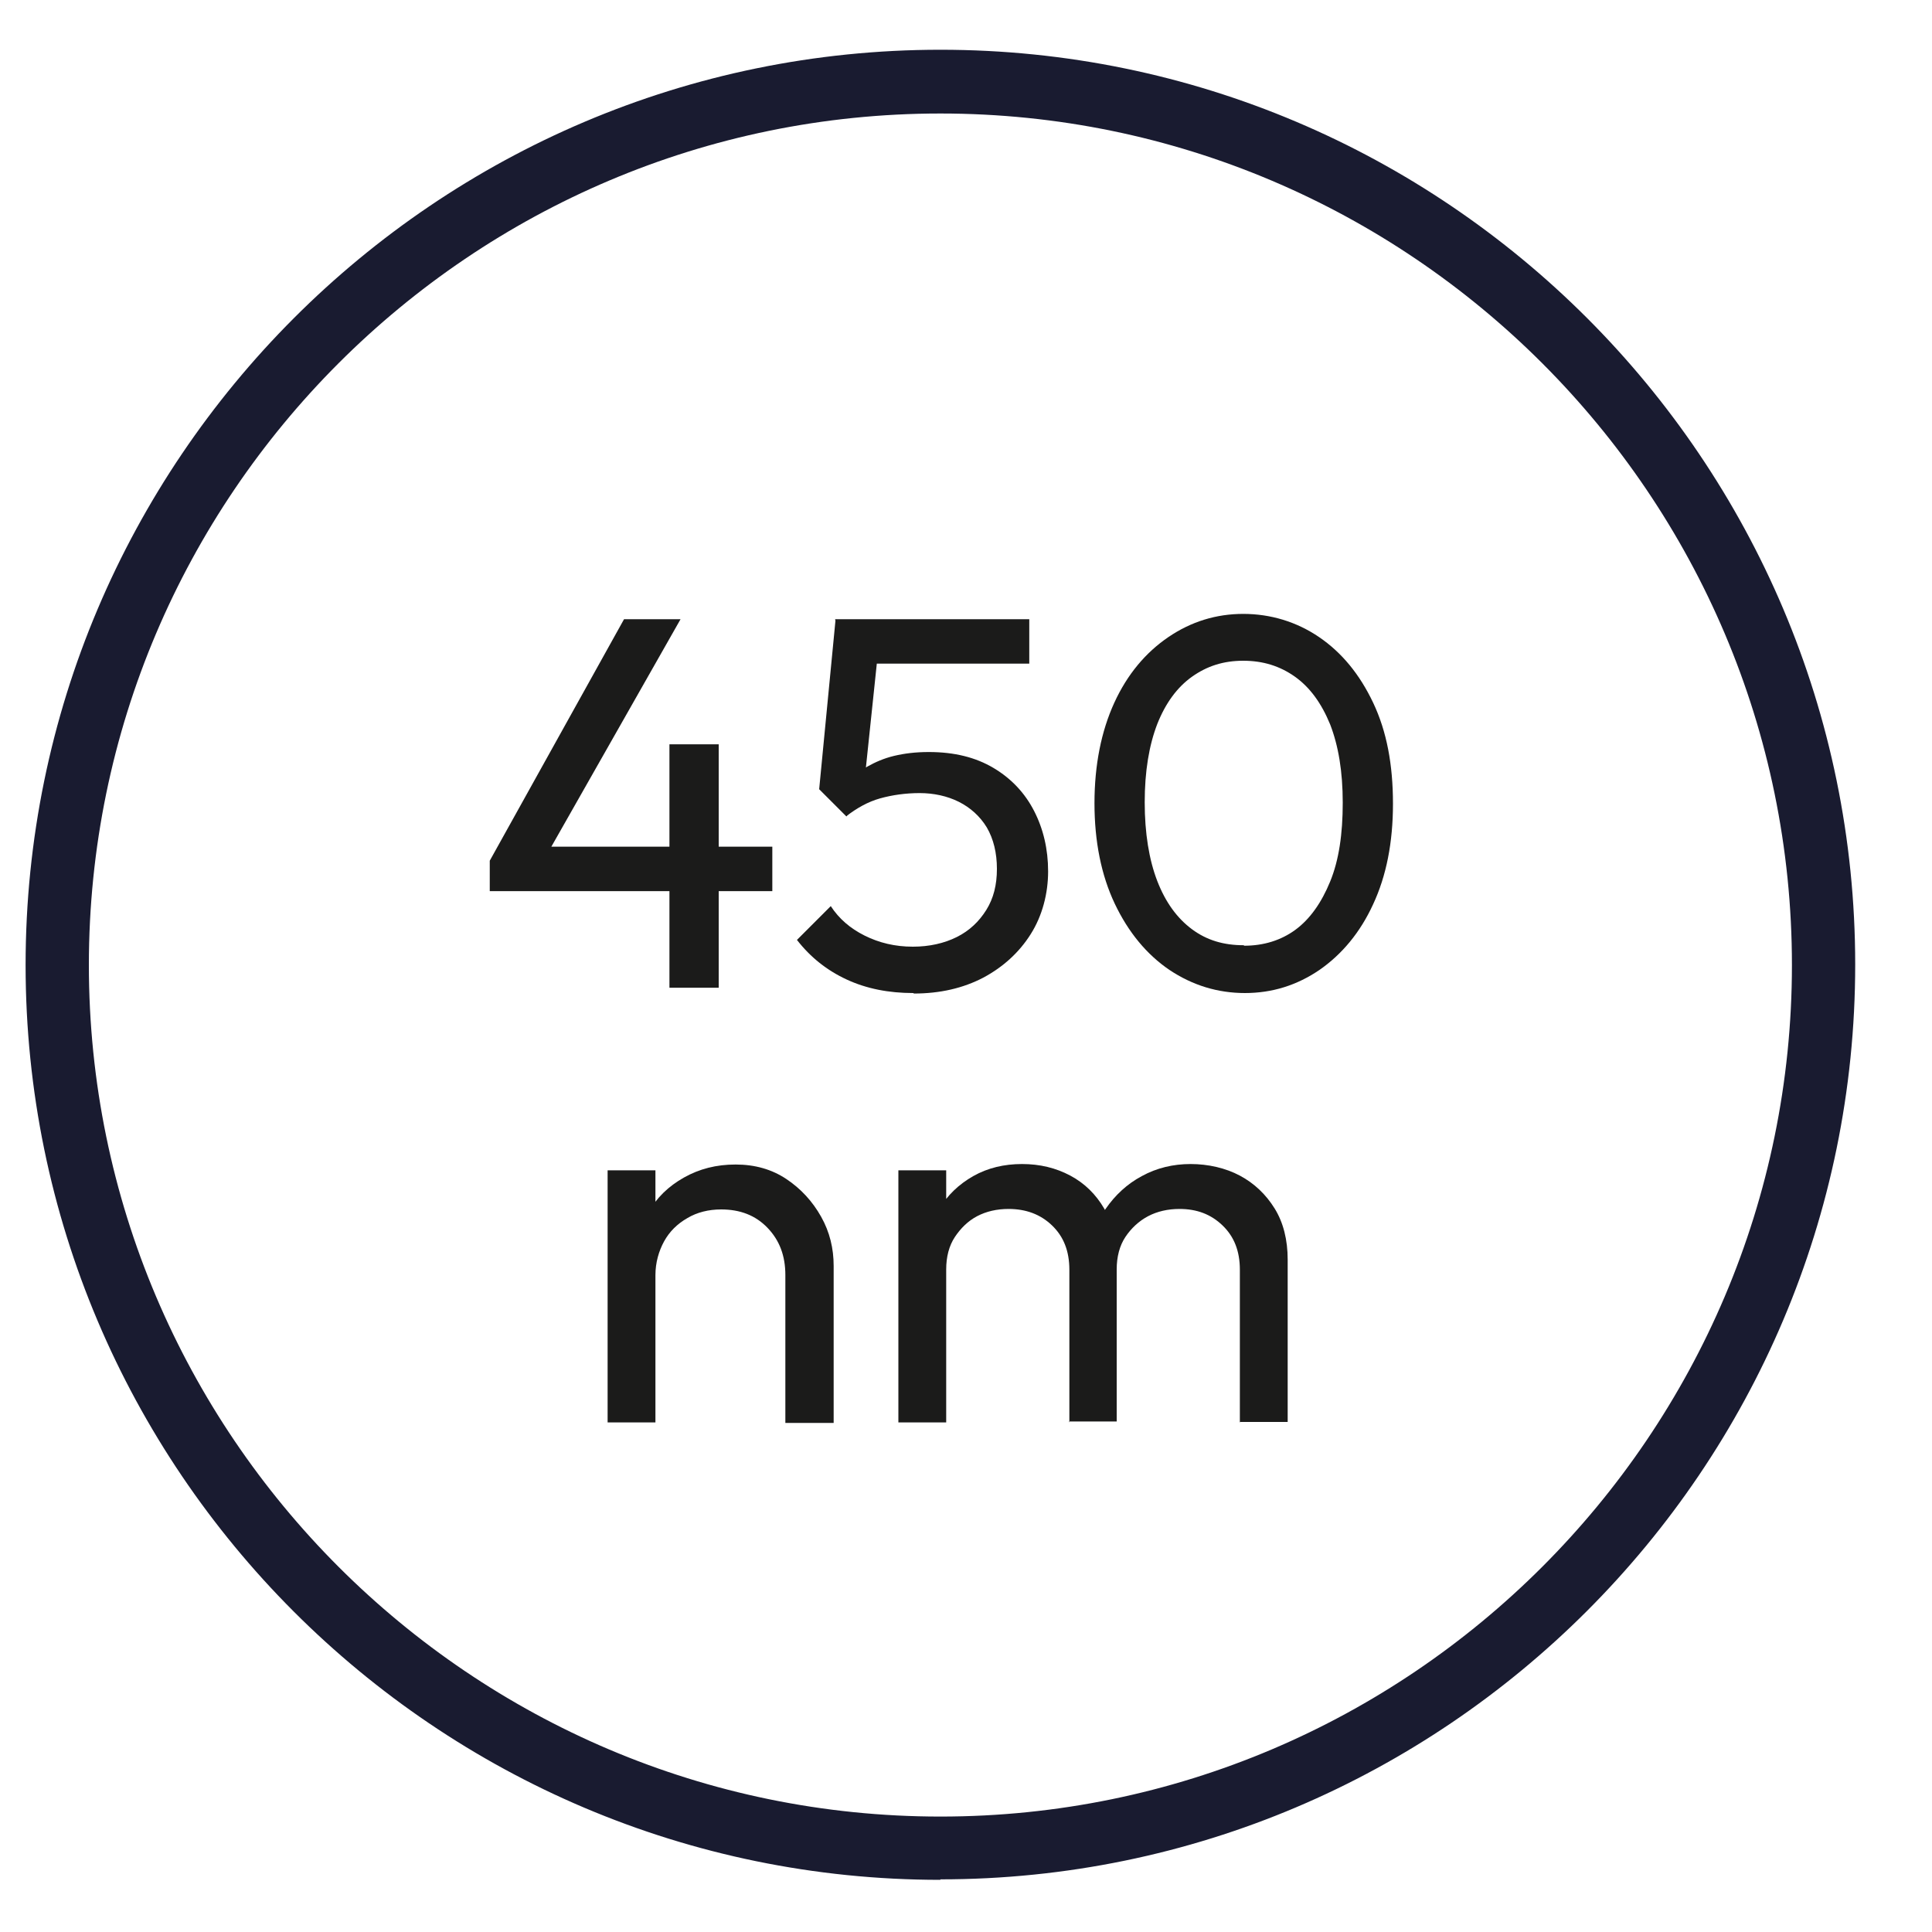
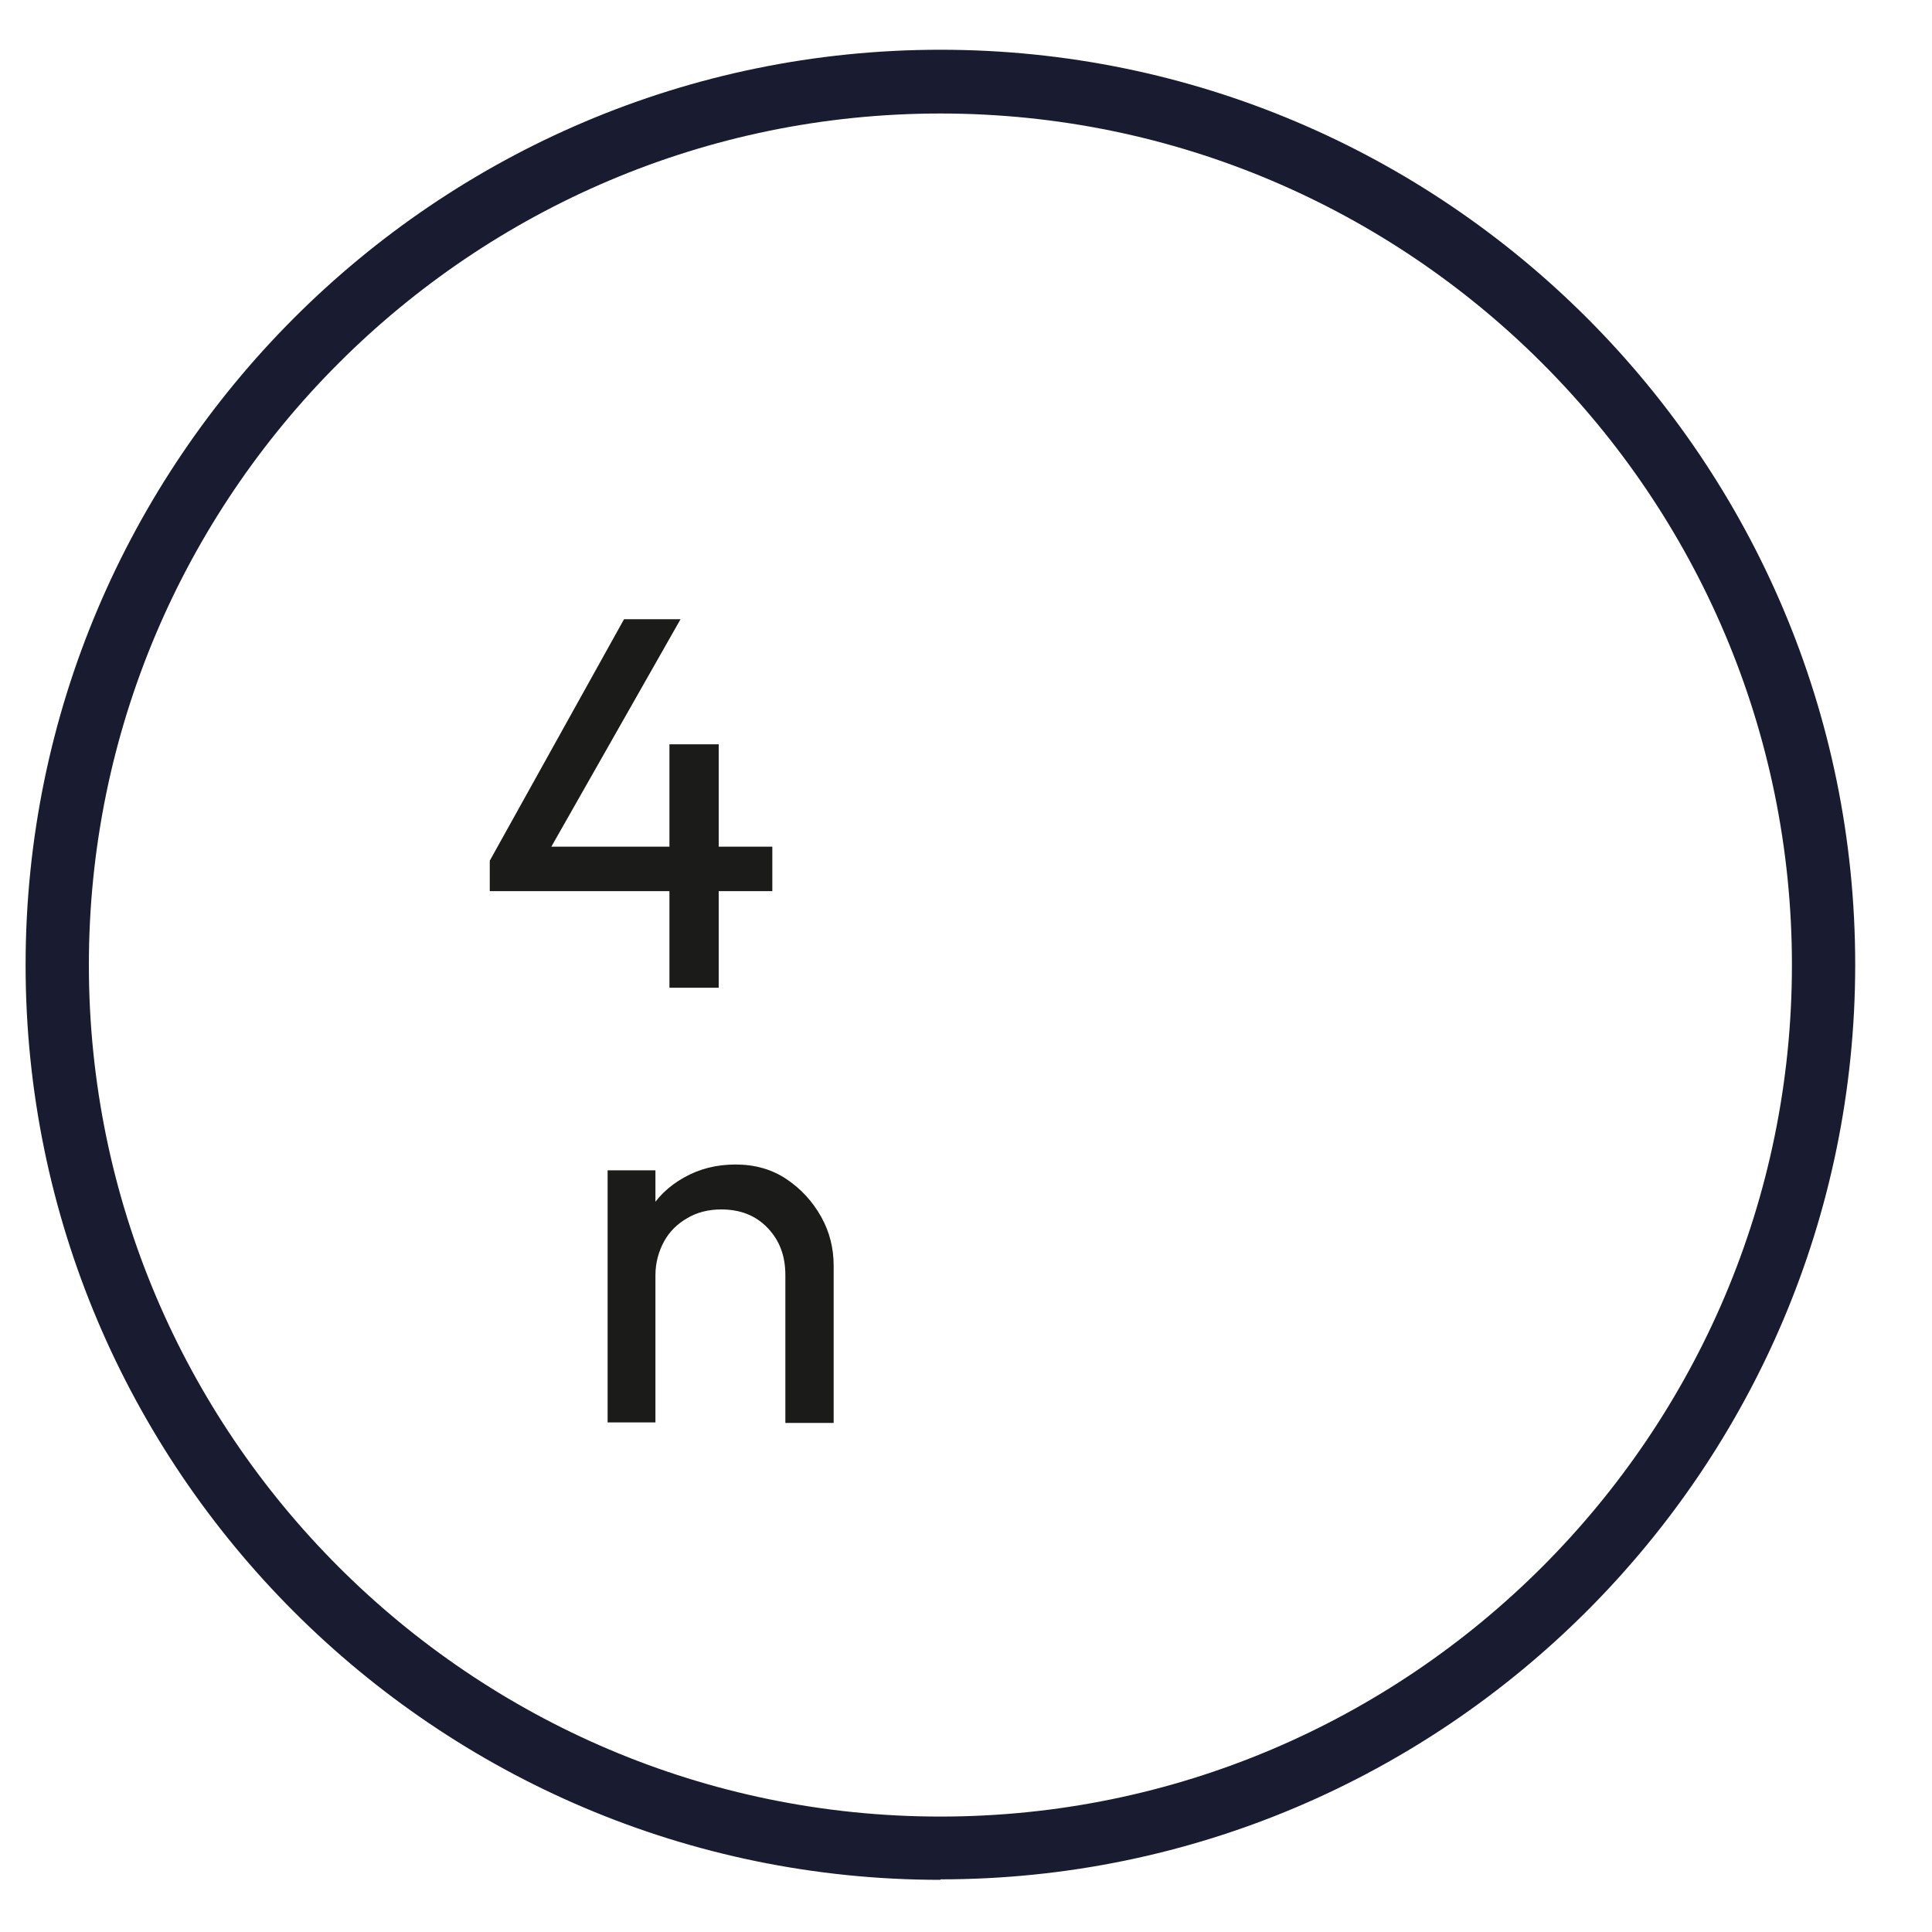
<svg xmlns="http://www.w3.org/2000/svg" id="Ebene_1" viewBox="0 0 40 40">
  <defs>
    <style>.cls-1{fill:#1b1b1a;}.cls-2{fill:#191b30;}</style>
  </defs>
  <path class="cls-2" d="M19.47,38.92C9.02,38.92.53,30.42.53,19.98S9.02,1.03,19.47,1.03s18.94,8.5,18.94,18.94-8.5,18.94-18.94,18.94ZM19.47,2.35C9.75,2.35,1.84,10.26,1.84,19.98s7.91,17.63,17.63,17.63,17.63-7.91,17.63-17.63S29.19,2.35,19.47,2.35Z" />
  <path class="cls-1" d="M10.14,17.82l2.78-5h1.17l-2.84,5h-1.11ZM10.14,18.46v-.64l.44-.29h5.41v.92h-5.85ZM13.86,20.45v-5.04h1.02v5.04h-1.02Z" />
-   <path class="cls-1" d="M18.91,20.56c-.51,0-.97-.09-1.38-.28-.41-.19-.75-.46-1.03-.82l.7-.7c.17.26.4.46.7.61.3.15.63.23,1,.23.34,0,.65-.07.91-.2.26-.13.46-.32.61-.56.15-.24.22-.52.22-.85s-.07-.62-.21-.86c-.14-.23-.34-.41-.58-.53s-.52-.18-.81-.18-.57.04-.82.11c-.25.07-.48.2-.7.37v-.66c.14-.15.28-.28.44-.37s.34-.17.55-.22c.21-.05.44-.08.72-.08.53,0,.97.11,1.34.33.37.22.65.52.84.89.19.37.29.79.29,1.25s-.12.92-.36,1.3c-.24.38-.57.68-.98.9-.42.22-.9.33-1.44.33ZM17.52,16.9l-.56-.56.34-3.52h.95l-.38,3.62-.34.46ZM17.5,13.74l-.21-.92h4.02v.92h-3.81Z" />
-   <path class="cls-1" d="M25.78,20.56c-.57,0-1.09-.16-1.57-.48-.47-.32-.85-.78-1.13-1.37-.28-.59-.42-1.29-.42-2.08s.14-1.49.41-2.08c.27-.59.65-1.04,1.12-1.36s.99-.48,1.55-.48,1.1.16,1.57.48.84.77,1.12,1.36c.28.59.41,1.28.41,2.09s-.14,1.5-.41,2.08c-.27.59-.65,1.04-1.11,1.36-.47.32-.98.48-1.55.48ZM25.76,19.58c.4,0,.76-.11,1.06-.33.3-.22.54-.56.72-1,.18-.44.26-.98.26-1.63s-.09-1.18-.26-1.62c-.18-.44-.42-.77-.73-.99-.31-.22-.66-.33-1.07-.33s-.75.11-1.06.33c-.31.22-.55.55-.72.98-.17.44-.26.98-.26,1.62s.09,1.19.26,1.63c.17.44.41.77.72,1s.66.33,1.07.33Z" />
  <path class="cls-1" d="M12.58,29.45v-5.22h.99v5.22h-.99ZM16.26,29.45v-3.05c0-.4-.12-.72-.37-.98-.25-.26-.57-.38-.96-.38-.26,0-.5.06-.7.18-.21.12-.37.28-.48.48s-.18.44-.18.7l-.41-.23c0-.4.09-.75.26-1.06s.42-.55.74-.73.67-.27,1.07-.27.75.1,1.05.3c.3.2.54.46.72.78.18.32.26.66.26,1.02v3.25h-1Z" />
-   <path class="cls-1" d="M18.6,29.45v-5.22h.99v5.22h-.99ZM22.14,29.45v-3.16c0-.39-.12-.69-.36-.92s-.54-.34-.9-.34c-.24,0-.46.05-.65.15-.19.1-.34.25-.46.43-.12.18-.18.41-.18.67l-.41-.21c0-.4.09-.74.26-1.03.17-.29.41-.52.71-.69.3-.17.64-.25,1.01-.25s.7.08,1,.24.53.39.7.68c.17.29.26.64.26,1.04v3.37h-.99ZM25.67,29.45v-3.16c0-.39-.12-.69-.36-.92s-.53-.34-.89-.34c-.24,0-.46.05-.65.15s-.35.25-.47.43c-.12.18-.18.41-.18.67l-.56-.21c.02-.4.13-.75.33-1.04s.45-.52.75-.68c.31-.17.65-.25,1.01-.25s.72.08,1.02.24.54.39.72.68c.18.29.27.65.27,1.06v3.36h-1Z" />
</svg>